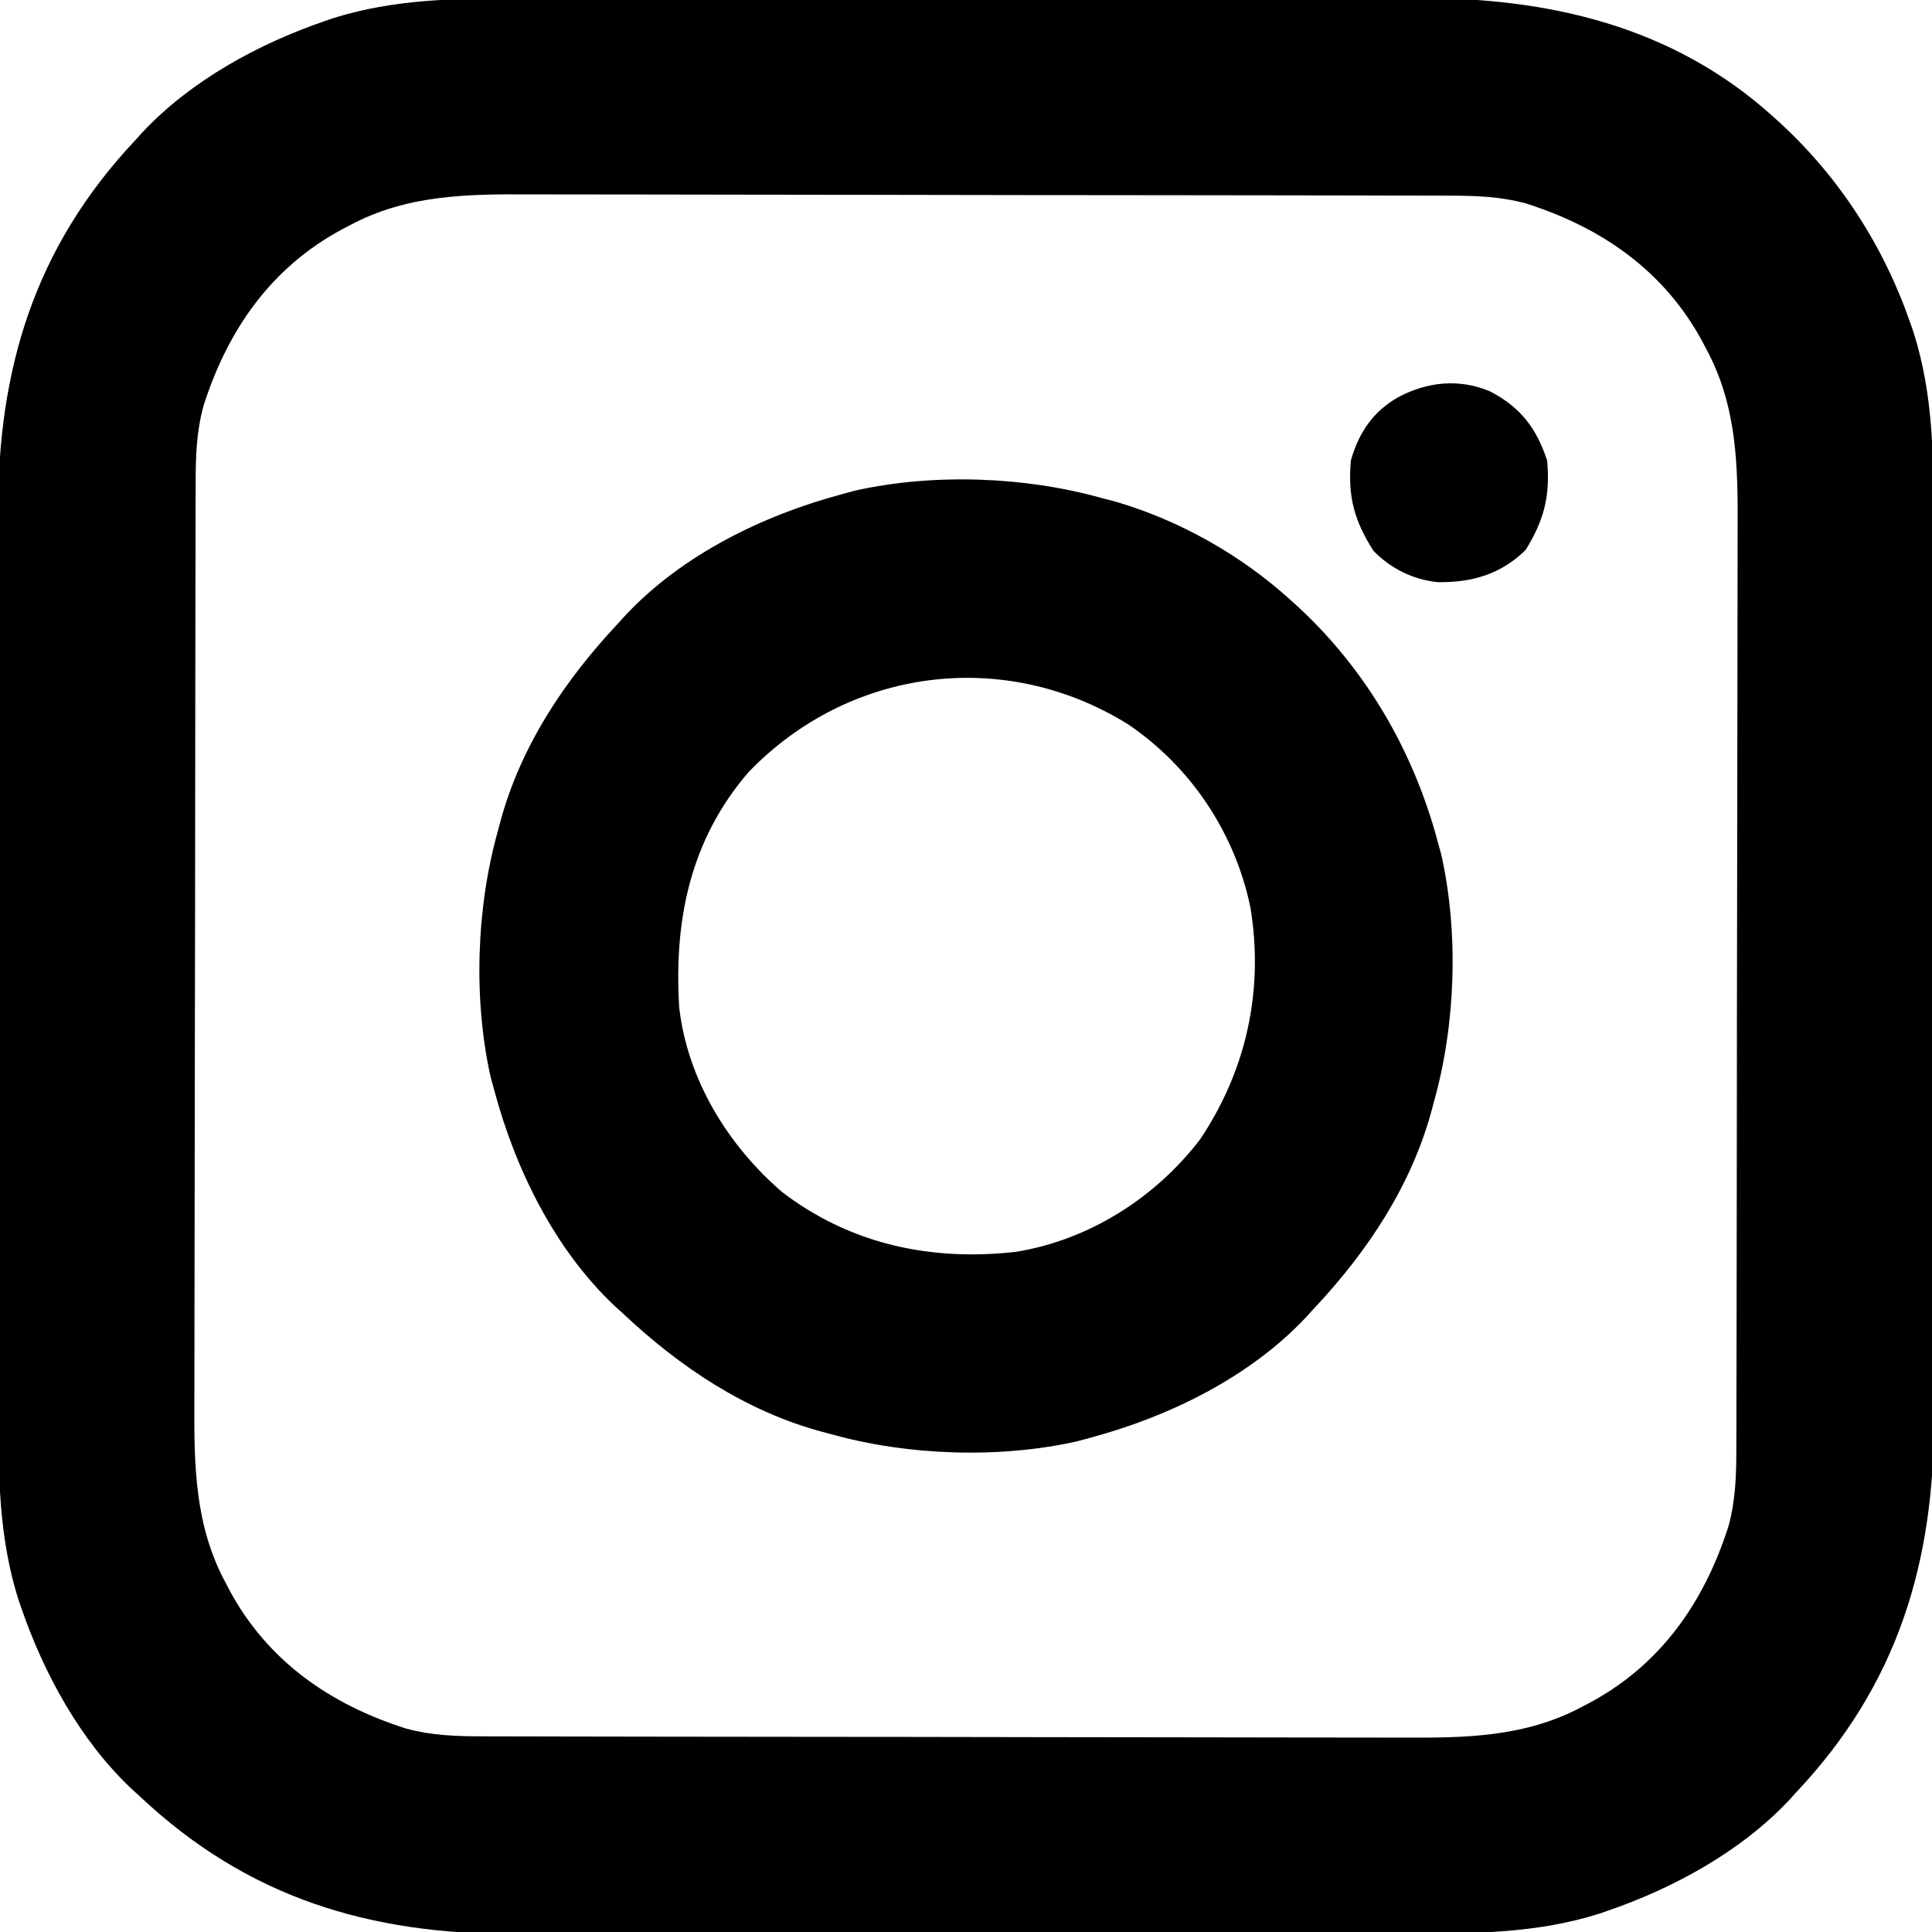
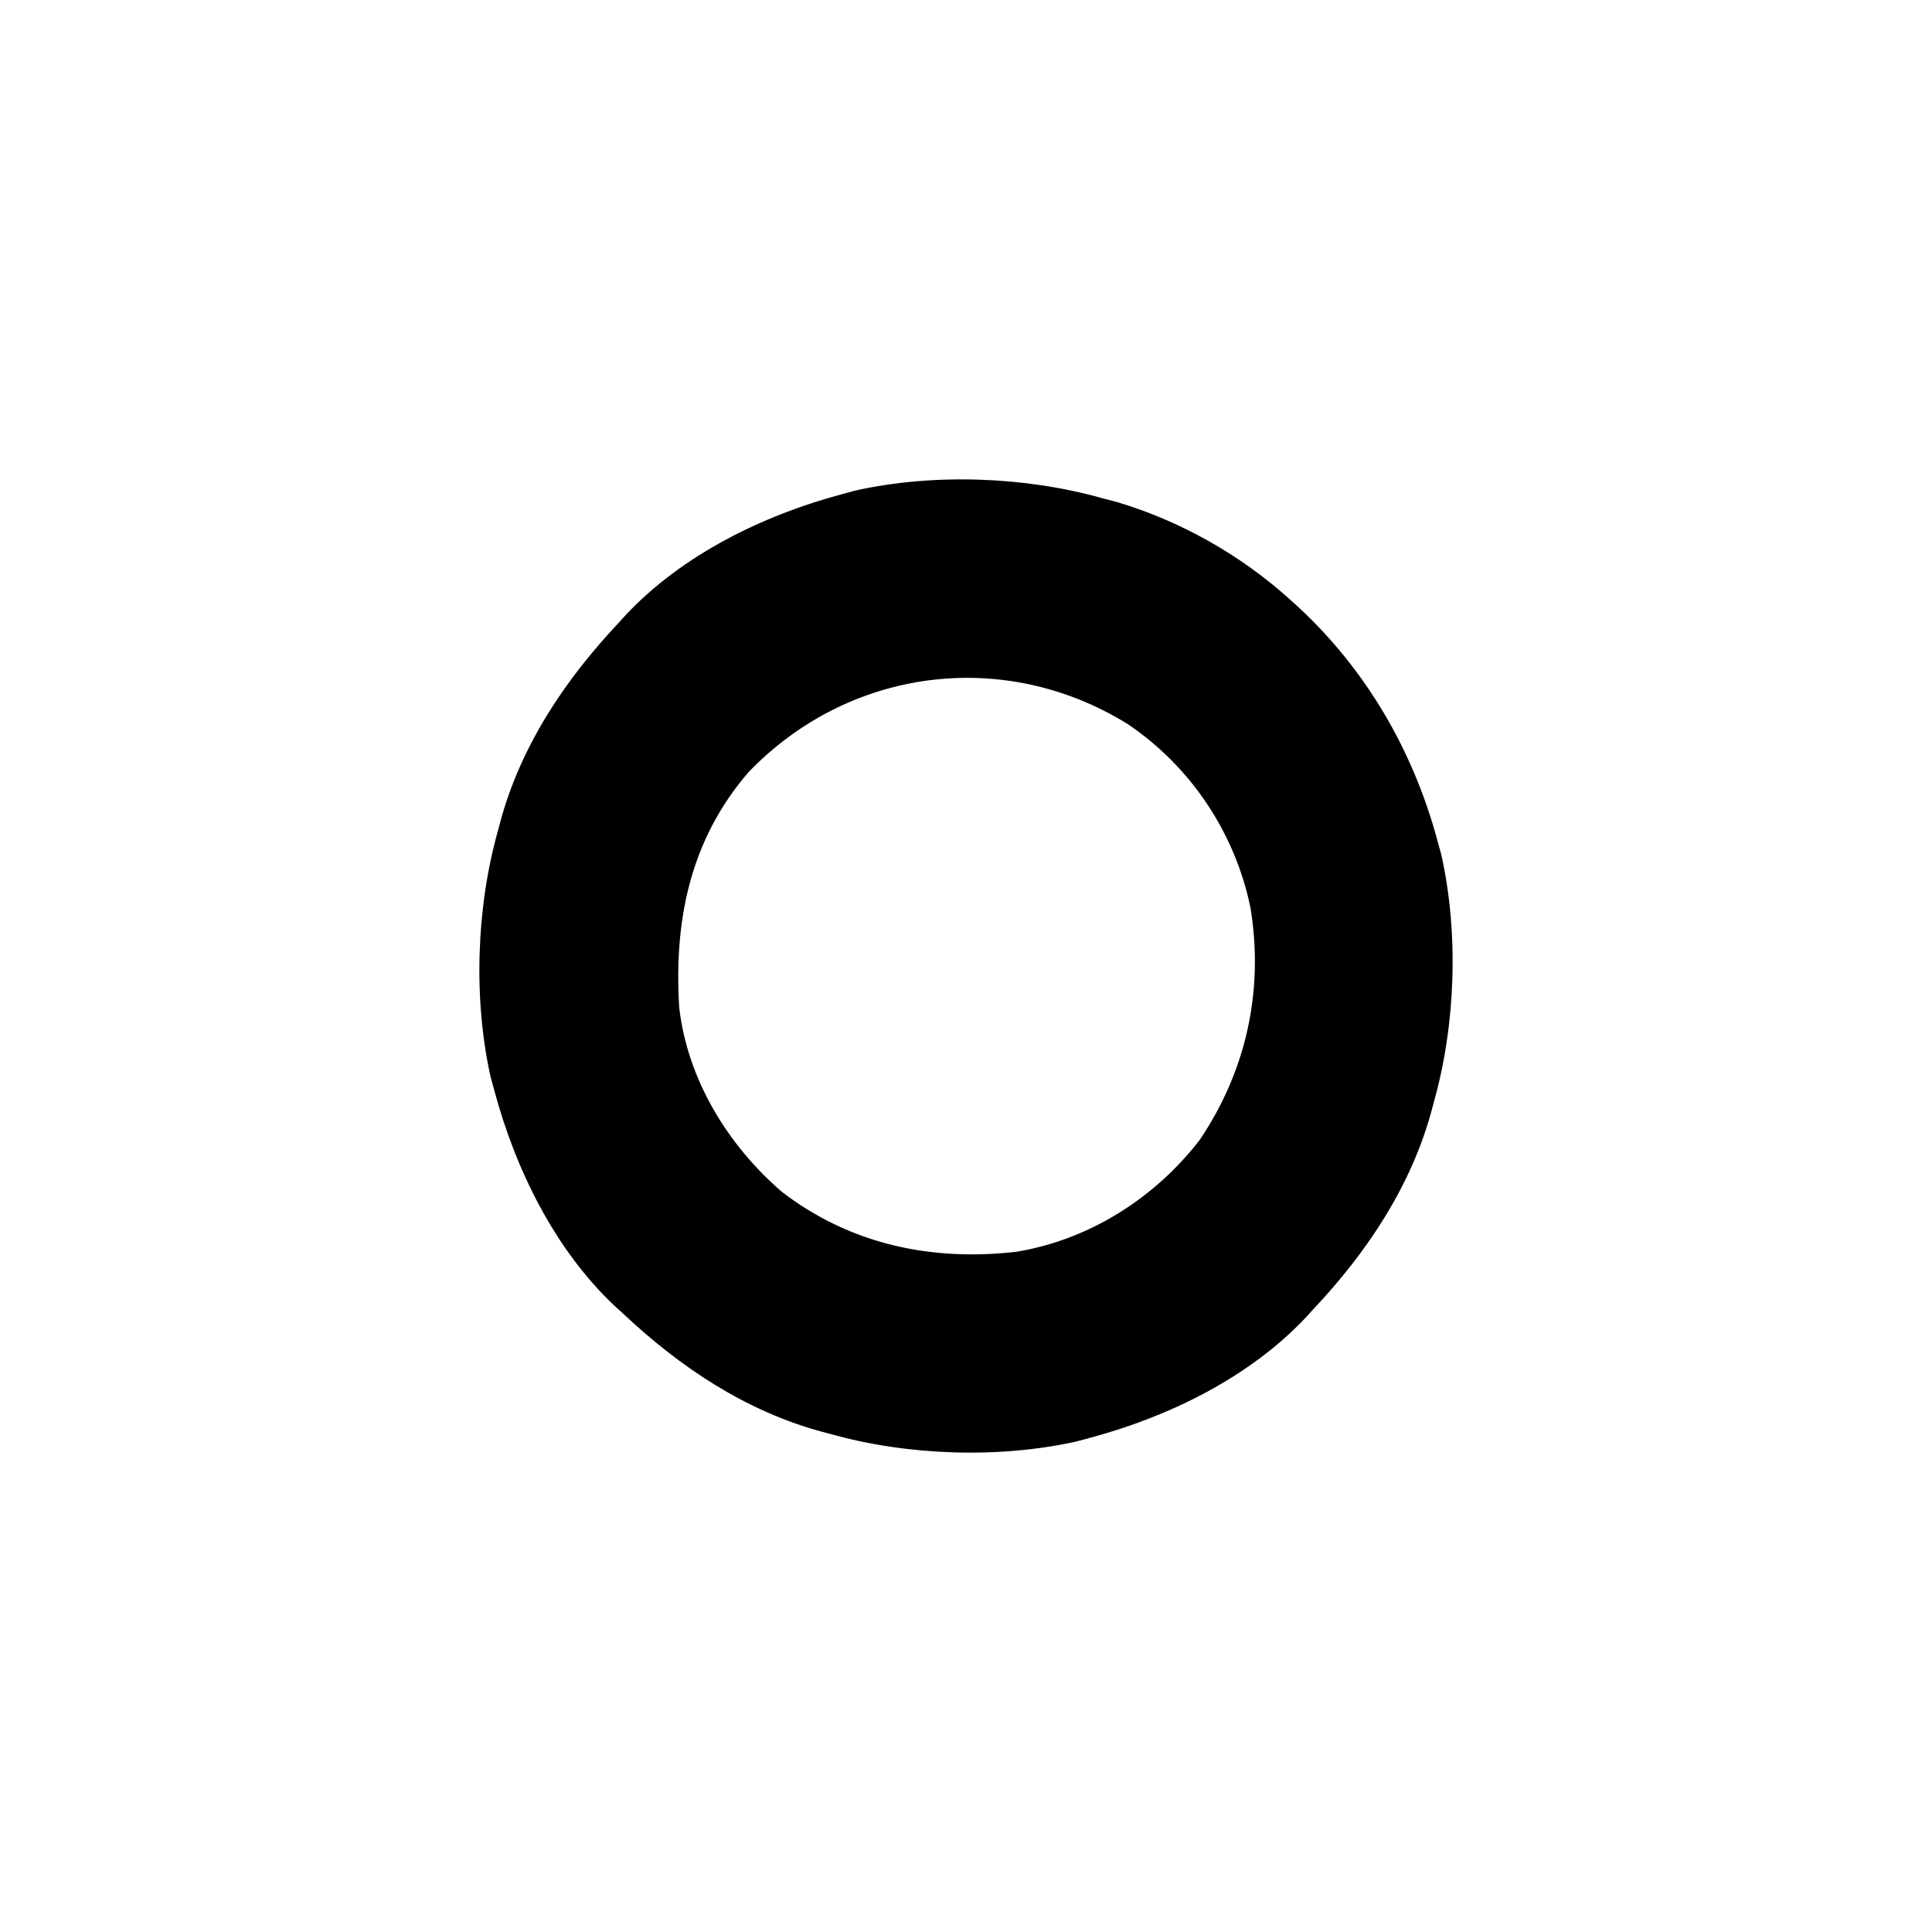
<svg xmlns="http://www.w3.org/2000/svg" version="1.1" width="512" height="512">
-   <path d="M0 0 C3.481 0.005 6.963 -0.008 10.444 -0.018 C17.242 -0.035 24.039 -0.036 30.837 -0.031 C36.369 -0.027 41.902 -0.028 47.434 -0.034 C48.225 -0.034 49.017 -0.035 49.832 -0.036 C51.44 -0.037 53.048 -0.039 54.656 -0.04 C69.693 -0.054 84.73 -0.049 99.767 -0.037 C113.481 -0.027 127.195 -0.04 140.909 -0.064 C155.039 -0.089 169.169 -0.098 183.3 -0.092 C191.213 -0.088 199.127 -0.09 207.04 -0.108 C213.777 -0.123 220.514 -0.123 227.25 -0.106 C230.678 -0.097 234.105 -0.097 237.532 -0.11 C272.457 -0.235 305.399 7.328 331.972 31.407 C332.528 31.909 333.084 32.412 333.657 32.93 C349.639 47.616 361.374 65.972 368.409 86.532 C368.632 87.174 368.855 87.816 369.084 88.478 C374.295 104.915 374.418 121.364 374.379 138.435 C374.374 141.917 374.386 145.398 374.397 148.879 C374.414 155.677 374.415 162.474 374.409 169.272 C374.405 174.805 374.407 180.337 374.412 185.869 C374.413 186.661 374.414 187.452 374.414 188.267 C374.416 189.875 374.417 191.483 374.419 193.091 C374.433 208.128 374.427 223.165 374.416 238.203 C374.406 251.916 374.419 265.63 374.443 279.344 C374.467 293.474 374.477 307.605 374.47 321.735 C374.467 329.648 374.469 337.562 374.486 345.475 C374.501 352.212 374.502 358.949 374.484 365.685 C374.476 369.113 374.476 372.54 374.489 375.967 C374.627 414.547 364.871 446.883 337.972 475.407 C337.359 476.084 336.747 476.76 336.116 477.458 C323.308 491.085 305.402 500.837 287.847 506.844 C287.204 507.067 286.562 507.29 285.9 507.519 C269.463 512.731 253.015 512.853 235.943 512.814 C232.462 512.809 228.981 512.821 225.499 512.832 C218.702 512.849 211.904 512.85 205.106 512.844 C199.574 512.84 194.042 512.842 188.509 512.847 C187.718 512.848 186.927 512.849 186.111 512.849 C184.503 512.851 182.895 512.853 181.287 512.854 C166.25 512.868 151.213 512.862 136.176 512.851 C122.462 512.841 108.748 512.854 95.034 512.878 C80.904 512.902 66.774 512.912 52.644 512.905 C44.73 512.902 36.817 512.904 28.903 512.921 C22.166 512.936 15.43 512.937 8.693 512.919 C5.266 512.911 1.839 512.911 -1.589 512.924 C-40.168 513.062 -72.504 503.306 -101.028 476.407 C-101.705 475.795 -102.382 475.182 -103.079 474.551 C-116.706 461.744 -126.459 443.837 -132.466 426.282 C-132.689 425.64 -132.911 424.997 -133.141 424.336 C-138.352 407.898 -138.475 391.45 -138.435 374.379 C-138.43 370.897 -138.443 367.416 -138.453 363.934 C-138.47 357.137 -138.471 350.339 -138.466 343.542 C-138.462 338.009 -138.463 332.477 -138.469 326.944 C-138.469 326.153 -138.47 325.362 -138.471 324.547 C-138.473 322.939 -138.474 321.331 -138.476 319.723 C-138.489 304.685 -138.484 289.648 -138.472 274.611 C-138.462 260.897 -138.475 247.184 -138.499 233.47 C-138.524 219.339 -138.533 205.209 -138.527 191.079 C-138.523 183.165 -138.525 175.252 -138.543 167.338 C-138.558 160.602 -138.558 153.865 -138.541 147.128 C-138.532 143.701 -138.532 140.274 -138.546 136.846 C-138.683 98.267 -128.928 65.931 -102.028 37.407 C-101.416 36.73 -100.804 36.053 -100.173 35.356 C-87.365 21.729 -69.459 11.976 -51.903 5.969 C-51.261 5.747 -50.619 5.524 -49.957 5.295 C-33.52 0.083 -17.072 -0.04 0 0 Z M-45.403 60.157 C-46.393 60.673 -46.393 60.673 -47.404 61.2 C-66.322 71.378 -77.748 87.992 -84.118 108.032 C-85.984 114.95 -86.177 121.452 -86.175 128.575 C-86.179 129.704 -86.183 130.833 -86.187 131.996 C-86.198 135.782 -86.202 139.568 -86.205 143.354 C-86.211 146.067 -86.218 148.781 -86.225 151.495 C-86.245 159.641 -86.255 167.787 -86.264 175.933 C-86.268 179.775 -86.274 183.617 -86.279 187.46 C-86.296 200.243 -86.31 213.027 -86.318 225.811 C-86.32 229.125 -86.322 232.44 -86.323 235.755 C-86.324 236.579 -86.324 237.403 -86.325 238.251 C-86.333 251.581 -86.359 264.91 -86.391 278.239 C-86.424 291.944 -86.442 305.649 -86.445 319.354 C-86.447 327.041 -86.456 334.727 -86.482 342.414 C-86.504 348.964 -86.512 355.513 -86.502 362.063 C-86.497 365.399 -86.501 368.734 -86.519 372.07 C-86.601 388.804 -86.409 404.667 -78.278 419.782 C-77.934 420.442 -77.59 421.102 -77.235 421.782 C-67.057 440.7 -50.443 452.126 -30.403 458.497 C-23.485 460.362 -16.983 460.555 -9.86 460.554 C-8.167 460.56 -8.167 460.56 -6.439 460.565 C-2.653 460.576 1.133 460.58 4.918 460.584 C7.632 460.59 10.346 460.597 13.06 460.604 C21.206 460.623 29.352 460.634 37.498 460.642 C41.34 460.647 45.182 460.652 49.025 460.657 C61.808 460.674 74.592 460.689 87.376 460.696 C90.69 460.698 94.005 460.7 97.32 460.702 C98.144 460.702 98.967 460.703 99.816 460.703 C113.145 460.712 126.475 460.737 139.804 460.77 C153.509 460.803 167.214 460.821 180.919 460.824 C188.606 460.826 196.292 460.835 203.979 460.86 C210.529 460.882 217.078 460.89 223.628 460.88 C226.964 460.876 230.299 460.88 233.635 460.897 C250.368 460.979 266.232 460.787 281.347 452.657 C282.007 452.312 282.667 451.968 283.347 451.613 C302.265 441.436 313.691 424.821 320.062 404.782 C321.927 397.864 322.12 391.361 322.119 384.239 C322.124 382.545 322.124 382.545 322.13 380.818 C322.141 377.032 322.145 373.246 322.149 369.46 C322.154 366.746 322.162 364.032 322.169 361.319 C322.188 353.173 322.198 345.027 322.207 336.881 C322.212 333.038 322.217 329.196 322.222 325.354 C322.239 312.57 322.254 299.787 322.261 287.003 C322.263 283.688 322.265 280.373 322.267 277.059 C322.267 276.235 322.268 275.411 322.268 274.562 C322.277 261.233 322.302 247.904 322.334 234.575 C322.368 220.87 322.386 207.164 322.389 193.459 C322.391 185.773 322.4 178.086 322.425 170.4 C322.447 163.85 322.455 157.3 322.445 150.751 C322.441 147.415 322.445 144.08 322.462 140.744 C322.544 124.01 322.352 108.146 314.222 93.032 C313.877 92.372 313.533 91.712 313.178 91.032 C303.001 72.114 286.386 60.687 266.347 54.317 C259.429 52.451 252.926 52.258 245.804 52.26 C244.675 52.256 243.546 52.252 242.382 52.249 C238.597 52.238 234.811 52.234 231.025 52.23 C228.311 52.224 225.597 52.217 222.883 52.21 C214.738 52.19 206.592 52.18 198.446 52.171 C194.603 52.167 190.761 52.161 186.919 52.156 C174.135 52.139 161.351 52.125 148.568 52.117 C145.253 52.116 141.938 52.114 138.624 52.112 C137.8 52.111 136.976 52.111 136.127 52.11 C122.798 52.102 109.469 52.077 96.139 52.044 C82.434 52.011 68.729 51.993 55.024 51.99 C47.338 51.988 39.651 51.979 31.964 51.953 C25.415 51.932 18.865 51.924 12.315 51.933 C8.98 51.938 5.644 51.934 2.309 51.917 C-14.425 51.834 -30.289 52.027 -45.403 60.157 Z " fill="#000000" transform="translate(138.028,-0.407)" />
  <path d="M0 0 C1.883 0.491 1.883 0.491 3.805 0.992 C20.798 5.999 36.892 15.123 50 27 C50.556 27.503 51.112 28.005 51.686 28.523 C70.018 45.37 82.557 66.974 89 91 C89.339 92.248 89.678 93.496 90.027 94.781 C94.601 115.519 93.75 139.627 88 160 C87.829 160.651 87.657 161.302 87.481 161.973 C82.059 182.264 70.261 199.878 56 215 C55.388 215.677 54.775 216.354 54.145 217.051 C39.18 232.973 17.866 243.405 -3 249 C-4.872 249.509 -4.872 249.509 -6.781 250.027 C-27.519 254.601 -51.627 253.75 -72 248 C-72.651 247.829 -73.302 247.657 -73.973 247.481 C-94.264 242.059 -111.878 230.261 -127 216 C-127.677 215.388 -128.354 214.775 -129.051 214.145 C-144.973 199.18 -155.405 177.866 -161 157 C-161.339 155.752 -161.678 154.504 -162.027 153.219 C-166.601 132.481 -165.75 108.373 -160 88 C-159.829 87.349 -159.657 86.698 -159.481 86.027 C-154.059 65.736 -142.261 48.122 -128 33 C-127.388 32.323 -126.775 31.646 -126.145 30.949 C-111.18 15.027 -89.866 4.595 -69 -1 C-67.752 -1.339 -66.504 -1.678 -65.219 -2.027 C-44.469 -6.603 -20.387 -5.735 0 0 Z M-93.625 72.625 C-109.084 90.514 -113.433 111.869 -112 135 C-109.802 154.092 -99.165 171.437 -84.816 183.836 C-66.708 197.75 -45.208 202.327 -22.672 199.732 C-3.313 196.564 14.133 185.445 26 170 C38.304 151.678 42.973 130.476 39.387 108.562 C35.318 88.749 23.548 71.097 6.777 59.836 C-26.022 39.588 -67.046 45.008 -93.625 72.625 Z " fill="#000000" transform="translate(292,132)" />
-   <path d="M0 0 C8.017 4.174 12.209 9.689 15.062 18.25 C15.929 27.706 14.269 34.024 9.375 42 C2.739 48.457 -4.747 50.612 -13.793 50.535 C-20.307 49.944 -26.378 46.936 -30.938 42.25 C-36.061 34.244 -37.802 27.789 -36.938 18.25 C-34.799 10.836 -31.112 5.337 -24.375 1.5 C-16.695 -2.593 -8.159 -3.497 0 0 Z " fill="#000000" transform="translate(394.938,103.75)" />
</svg>